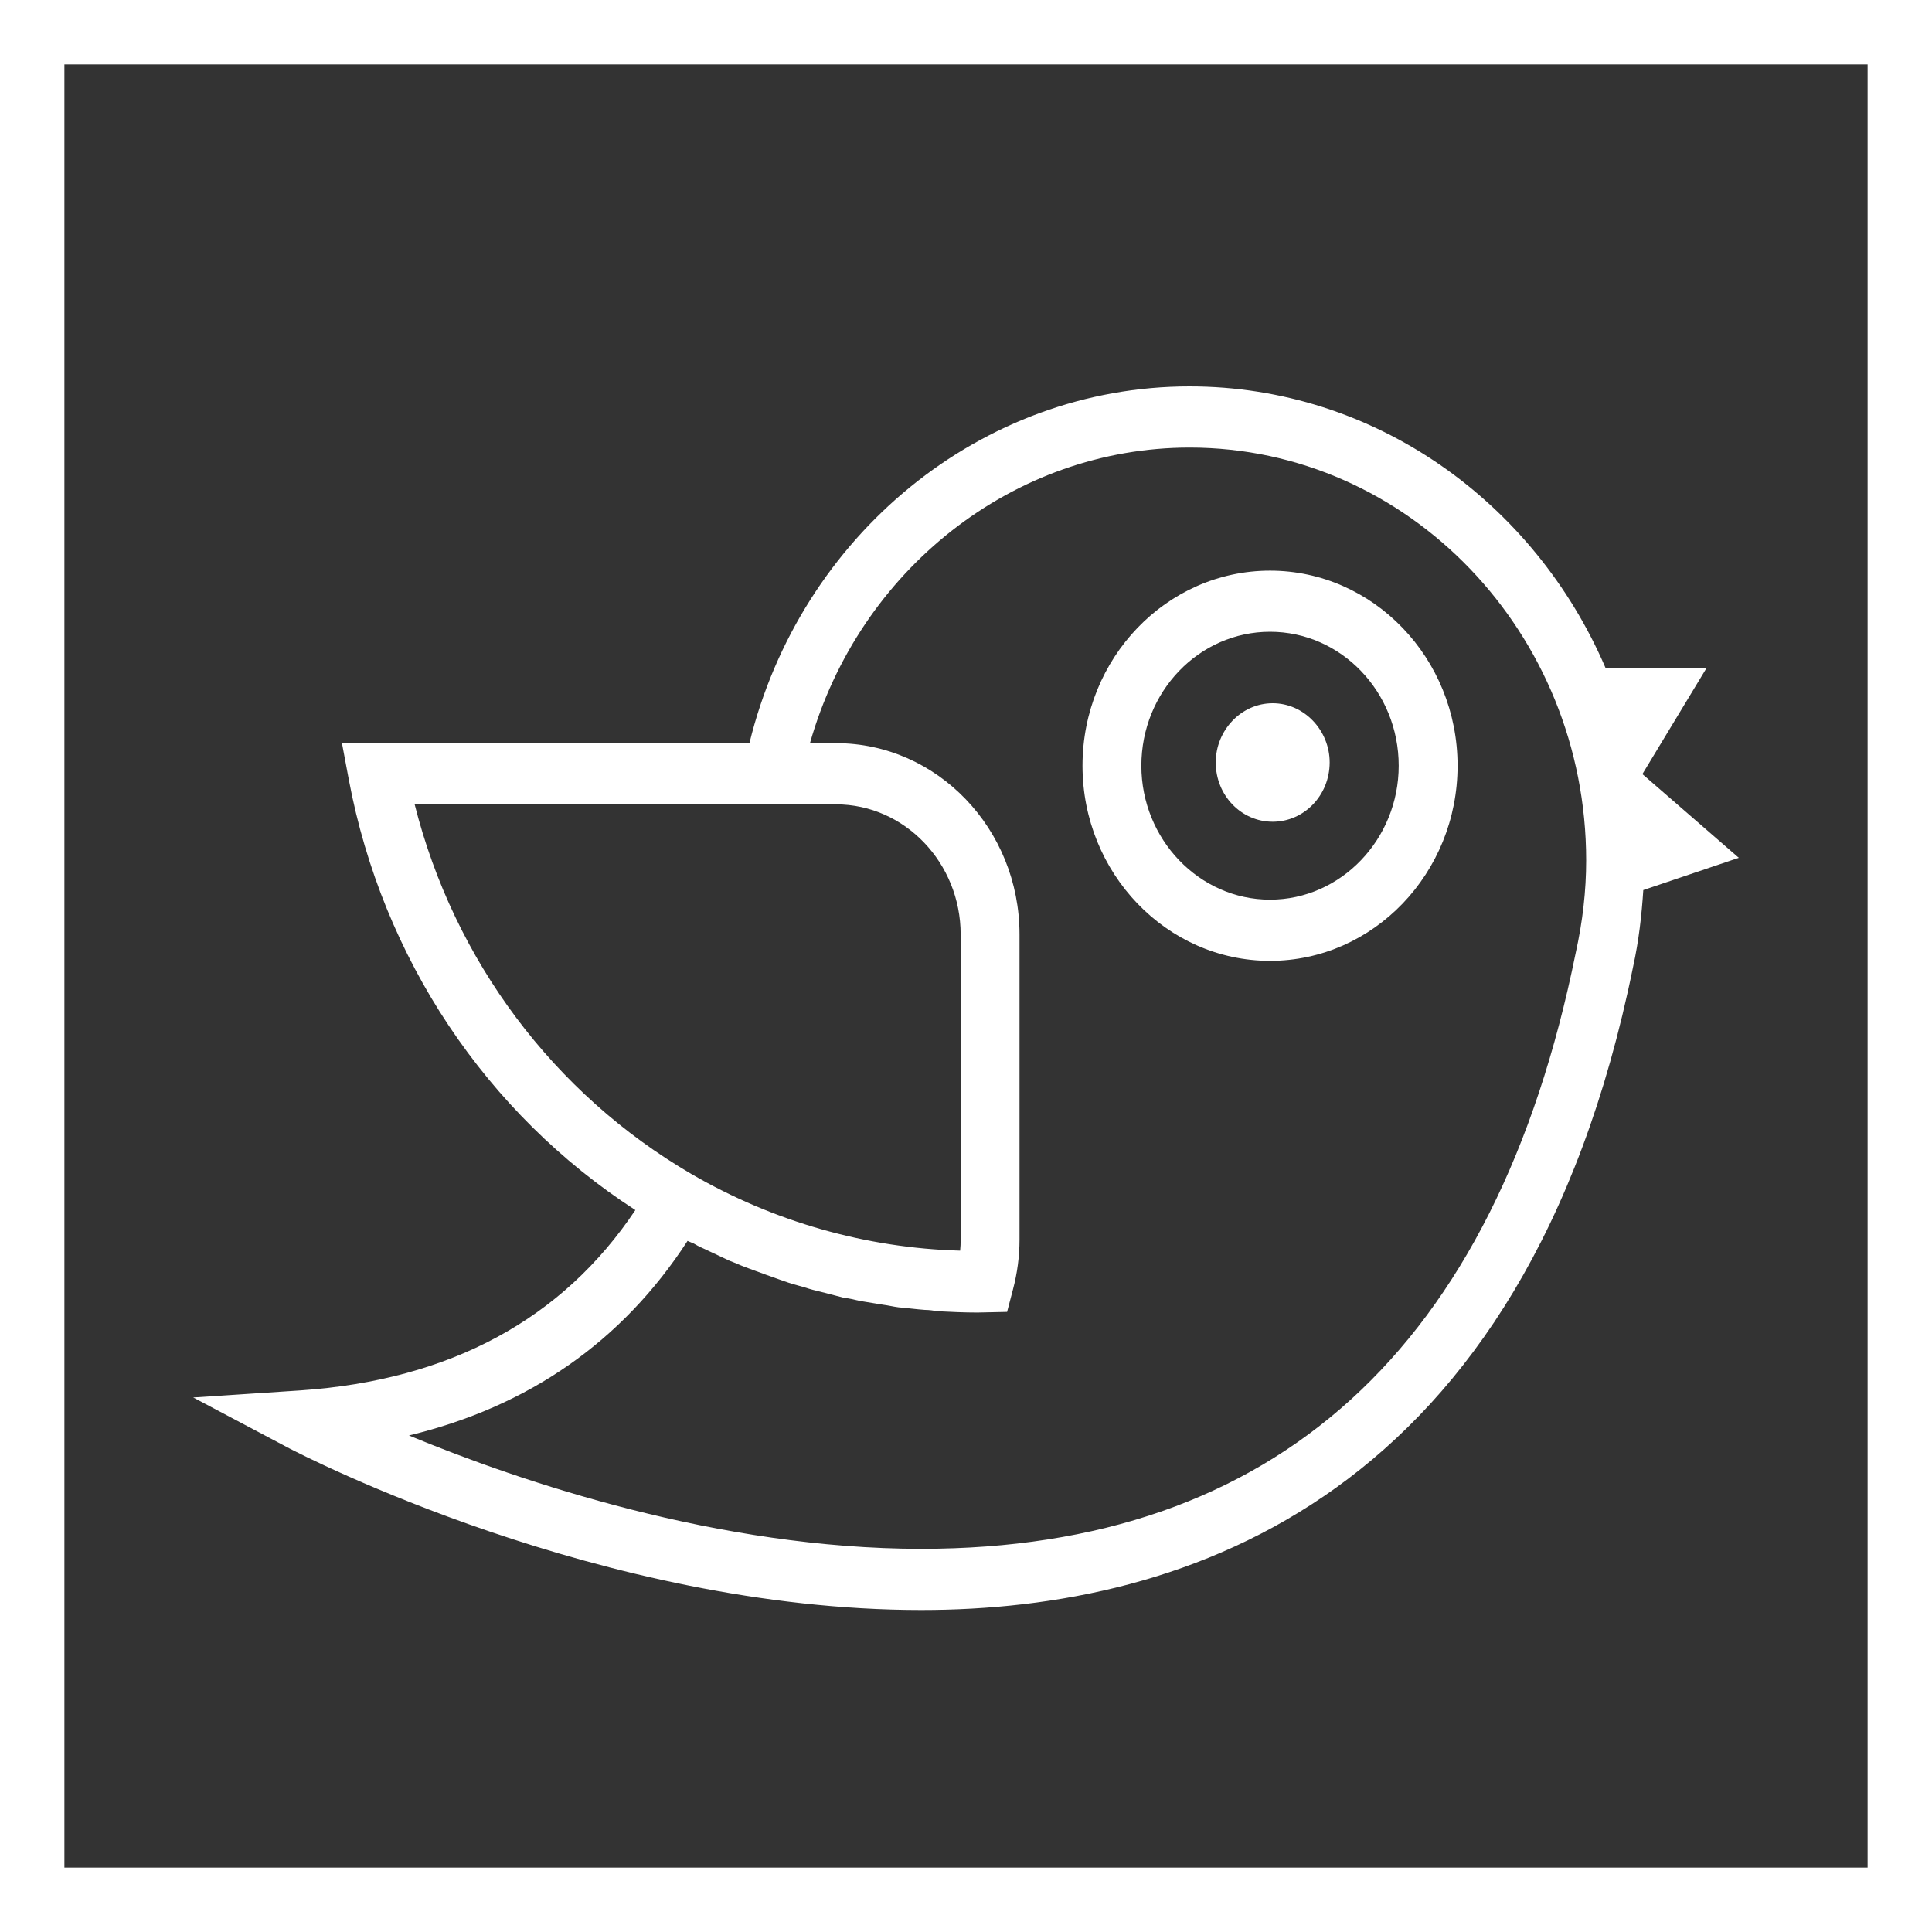
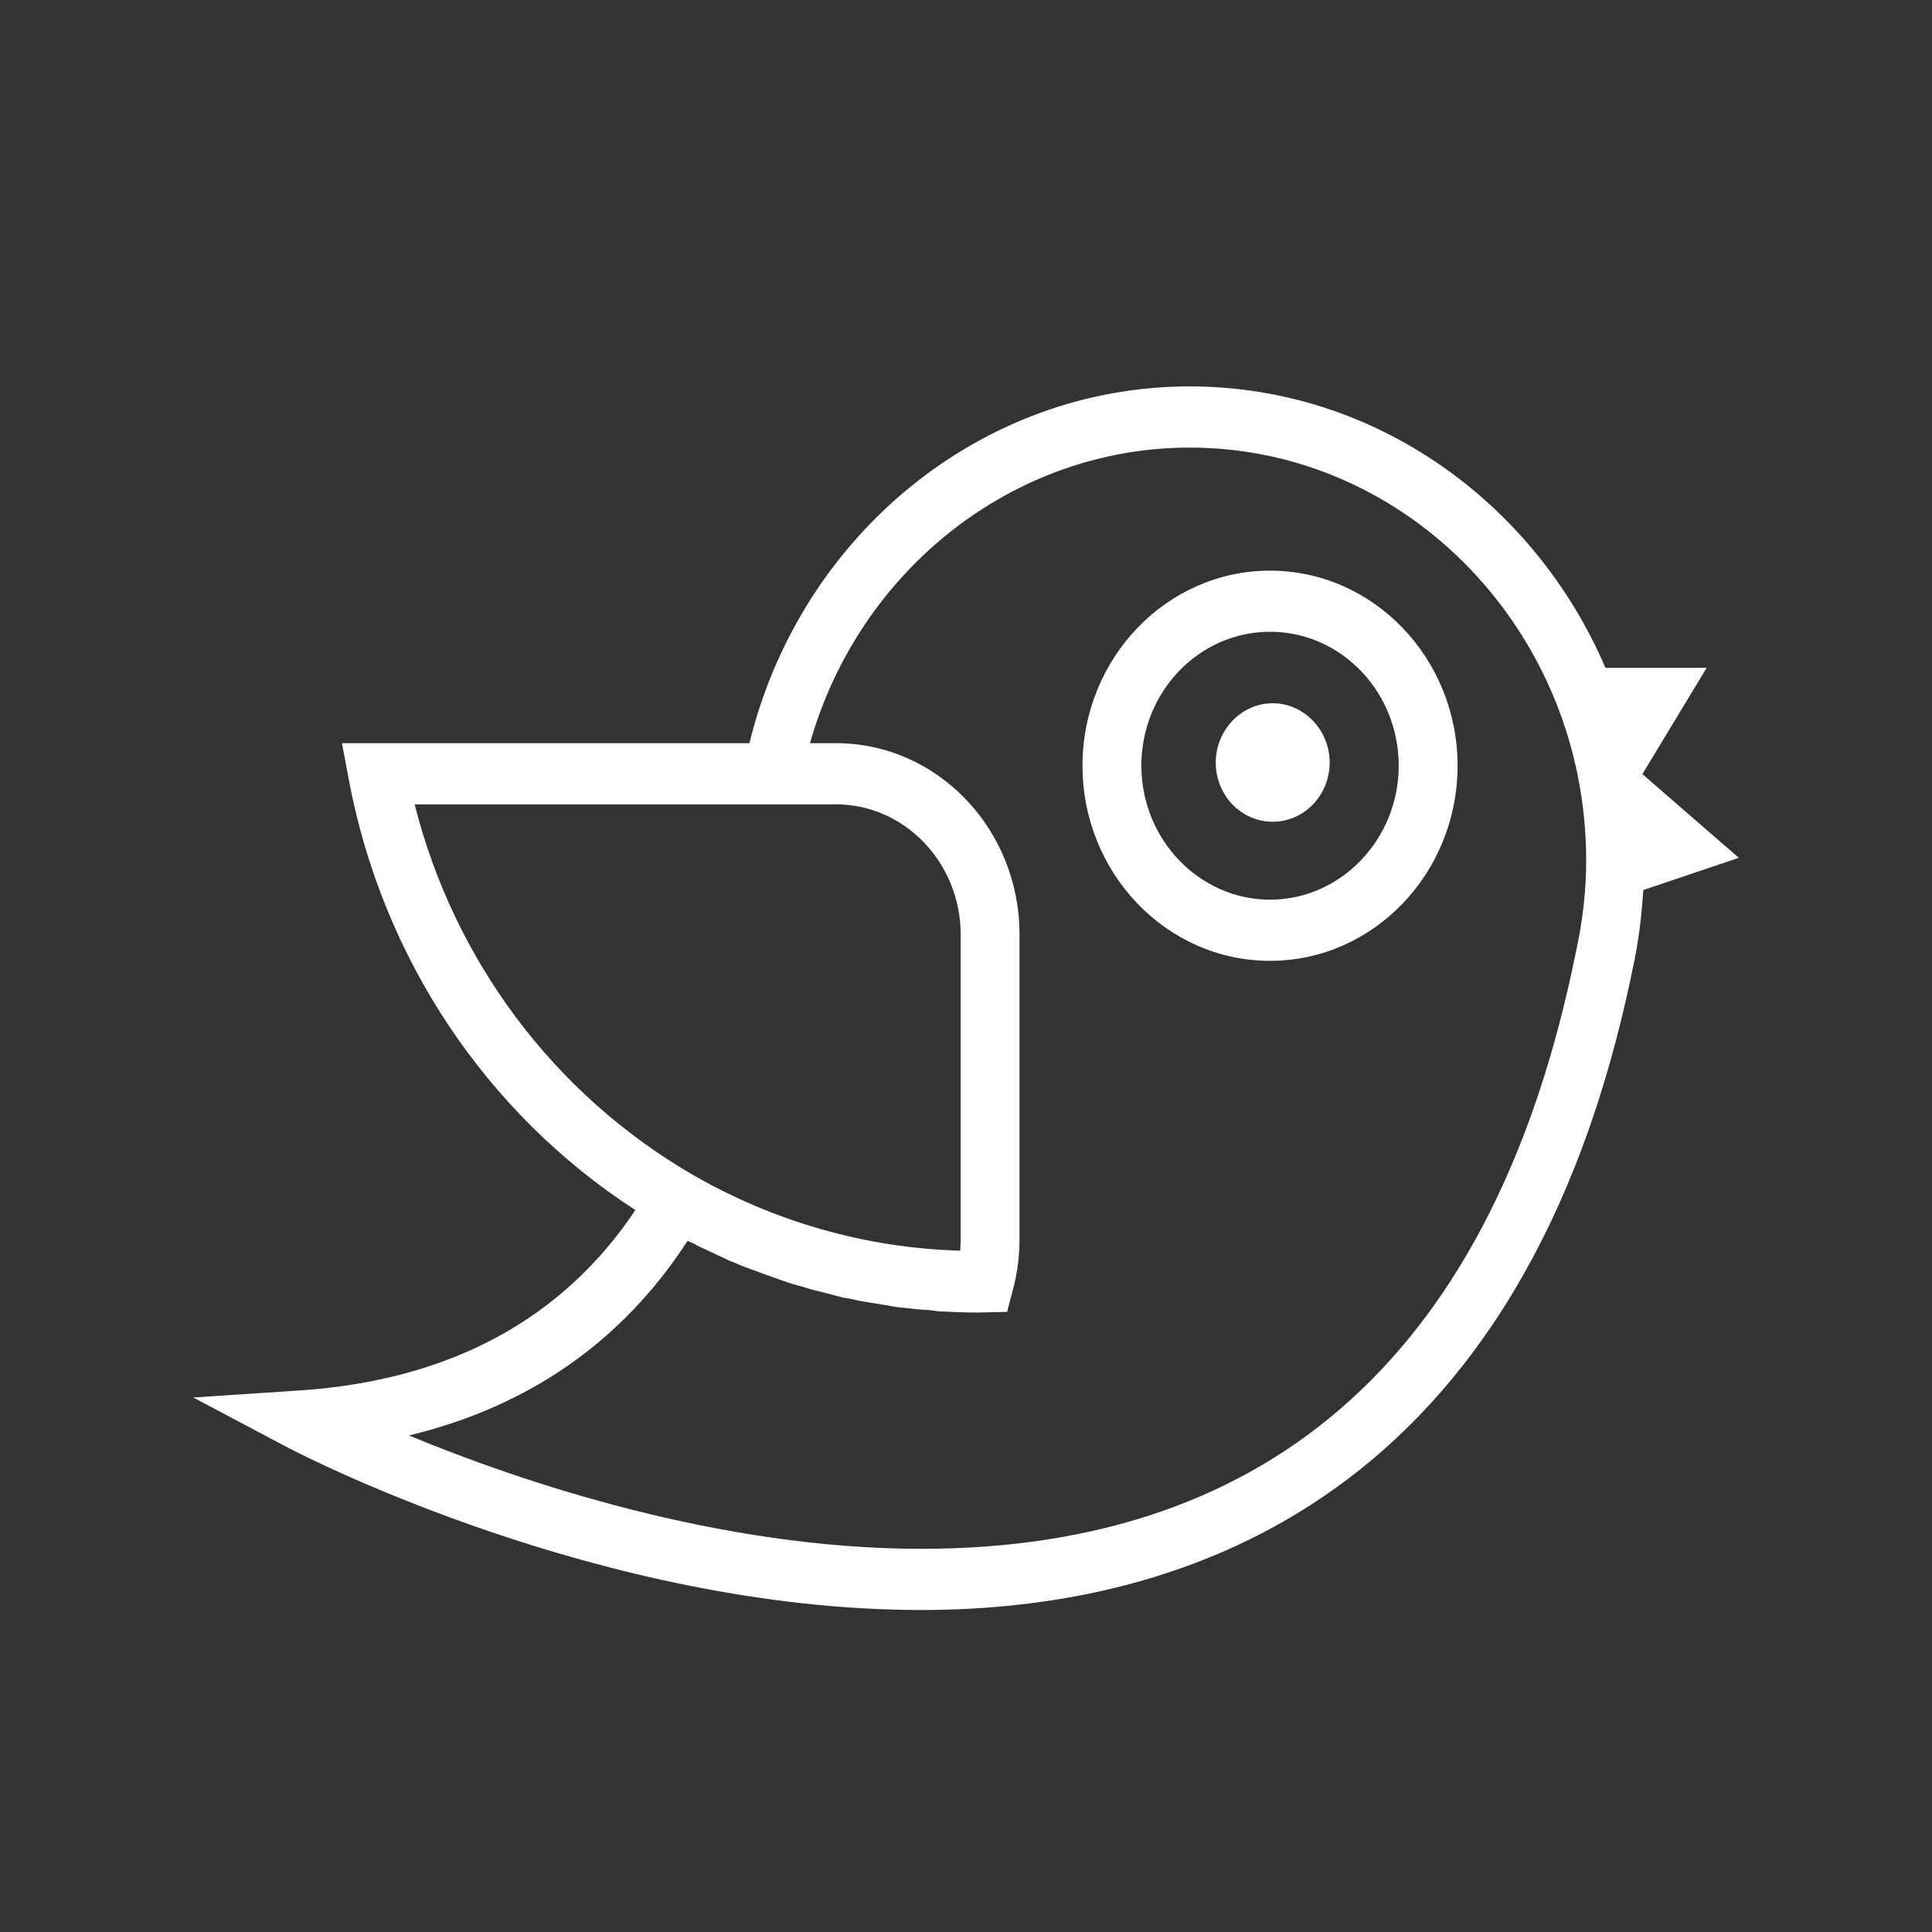
<svg xmlns="http://www.w3.org/2000/svg" version="1.1" id="SvgjsSvg1009" x="0px" y="0px" width="30px" height="30px" viewBox="0 0 30 30" enable-background="new 0 0 30 30" xml:space="preserve">
  <rect x="0" y="0" width="30" height="30" fill="#333333" stroke="none" />
-   <path id="SvgjsPath1011" fill="#FFFFFF" d="M30,0v30H0V0H30z M29,29V1H1v28H29z" />
  <path id="SvgjsPath1012" fill="#FFFFFF" d="M27,13.32l-1.497-1.3l0.998-1.65H24.93C23.826,7.8,21.348,6,18.471,6  c-3.232,0-6.044,2.31-6.834,5.54H5.31l0.107,0.57c0.522,2.77,2.133,5.18,4.449,6.68c-1.129,1.69-2.87,2.64-5.198,2.8L3,21.7  l1.492,0.79C4.688,22.59,9.334,25,14.305,25c4.119,0,9.38-1.74,11.054-9.99c0.088-0.399,0.133-0.8,0.158-1.189L27,13.32z   M14.305,24.05c-3.139,0-6.216-1.04-7.955-1.76c1.863-0.45,3.313-1.46,4.326-3.021c0.032,0.011,0.066,0.03,0.098,0.041  c0.08,0.05,0.16,0.079,0.24,0.119c0.106,0.051,0.212,0.101,0.319,0.15c0.083,0.03,0.165,0.07,0.248,0.1  c0.108,0.04,0.217,0.08,0.327,0.12c0.084,0.03,0.168,0.061,0.253,0.09c0.11,0.04,0.221,0.07,0.333,0.101  c0.086,0.029,0.17,0.05,0.255,0.07c0.115,0.029,0.231,0.06,0.347,0.09c0.084,0.01,0.167,0.029,0.252,0.05  c0.121,0.02,0.243,0.04,0.366,0.06c0.08,0.01,0.158,0.03,0.238,0.04c0.136,0.011,0.272,0.03,0.409,0.04  c0.067,0,0.134,0.01,0.201,0.021c0.204,0.01,0.409,0.02,0.614,0.02l0.462-0.01l0.092-0.351c0.066-0.25,0.101-0.51,0.101-0.77v-4.74  c0-1.64-1.278-2.97-2.849-2.97h-0.405c0.763-2.69,3.159-4.59,5.896-4.59c3.396,0,6.157,2.88,6.157,6.41  c0,0.47-0.054,0.95-0.163,1.439C23.223,20.939,19.805,24.05,14.305,24.05z M12.981,12.49c1.068,0,1.936,0.91,1.936,2.02v4.74  c0,0.061-0.002,0.11-0.008,0.17c-1.46-0.04-2.897-0.45-4.171-1.189c-2.144-1.25-3.688-3.32-4.299-5.74H12.981z M16.809,11.89  c0,1.67,1.307,3.03,2.912,3.03c1.606,0,2.912-1.36,2.912-3.03c0-1.67-1.307-3.029-2.912-3.029S16.809,10.22,16.809,11.89z   M17.723,11.89c0-1.149,0.896-2.08,1.998-2.08s1.998,0.93,1.998,2.08c0,1.141-0.896,2.08-1.998,2.08S17.723,13.03,17.723,11.89z   M19.762,12.76c-0.488,0-0.884-0.41-0.884-0.92c0-0.5,0.396-0.92,0.884-0.92c0.489,0,0.885,0.42,0.885,0.92  C20.646,12.35,20.251,12.76,19.762,12.76z" />
</svg>